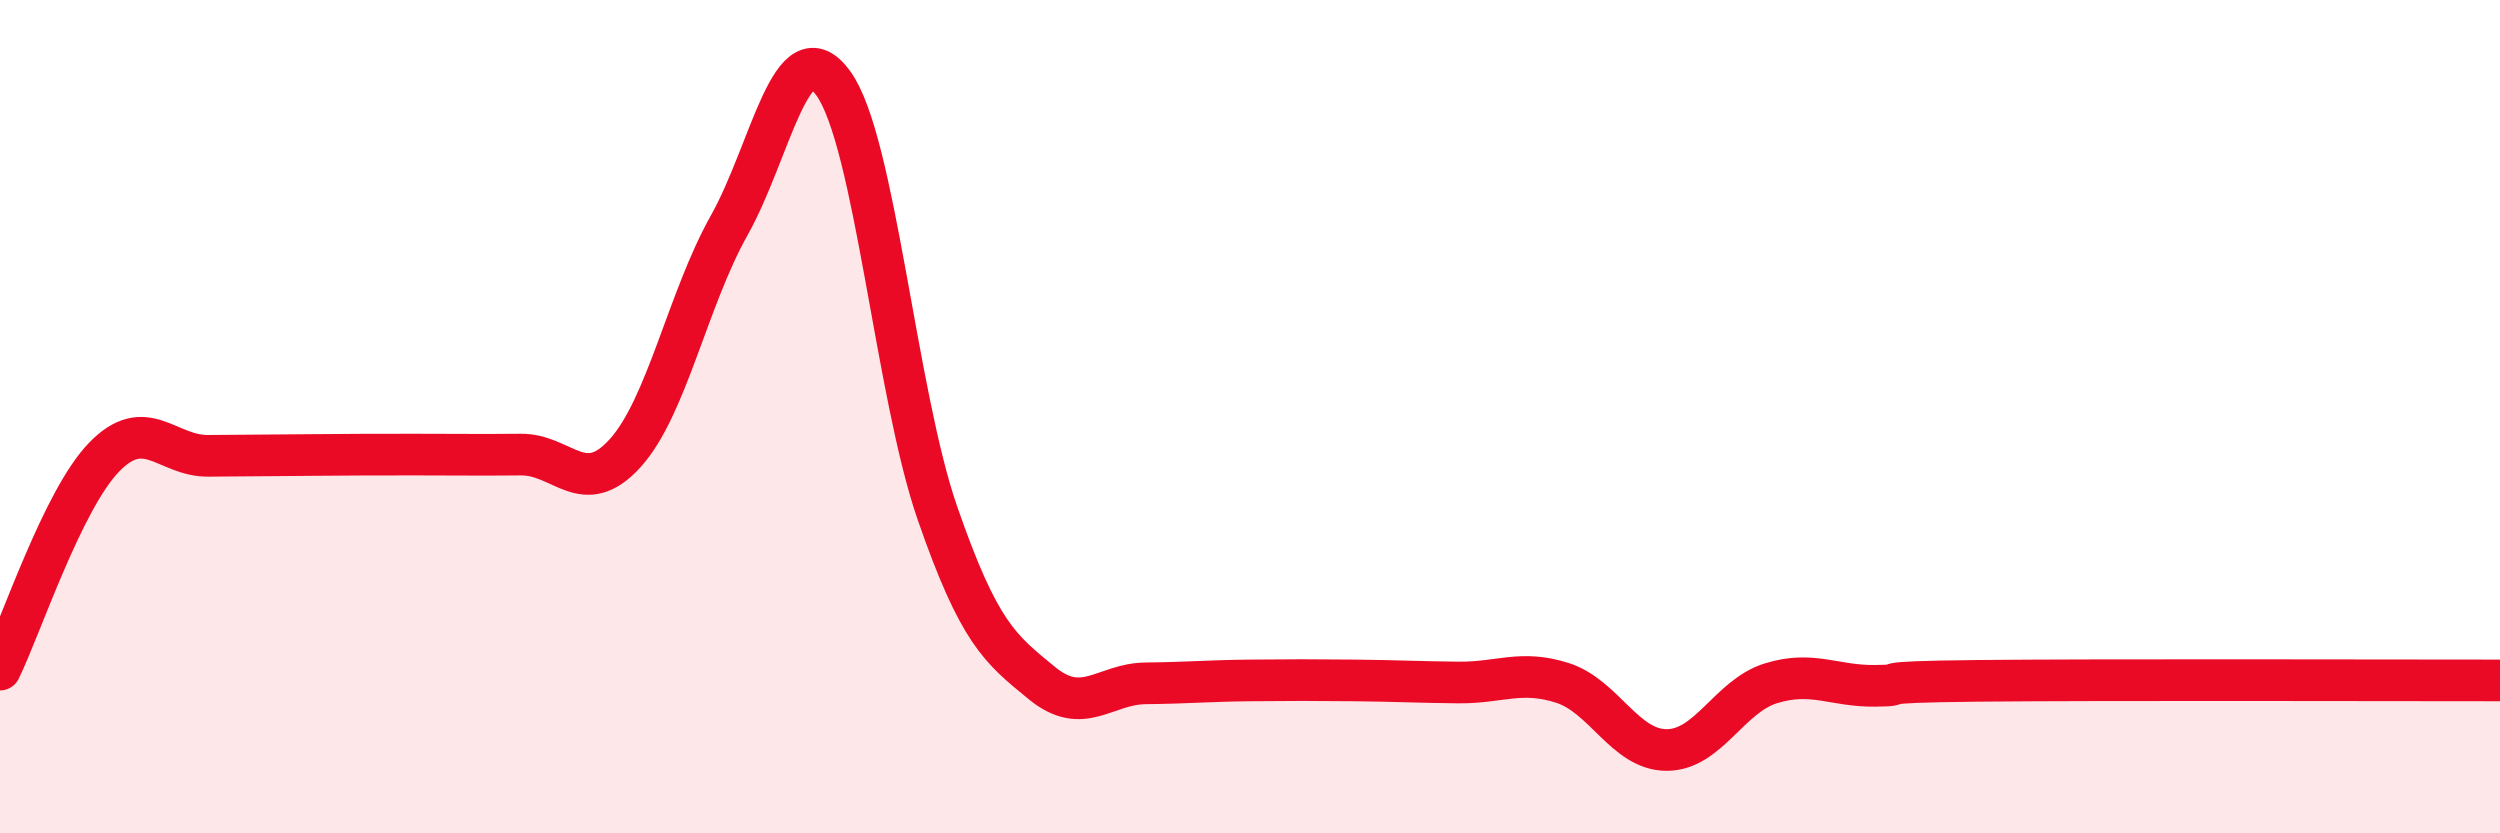
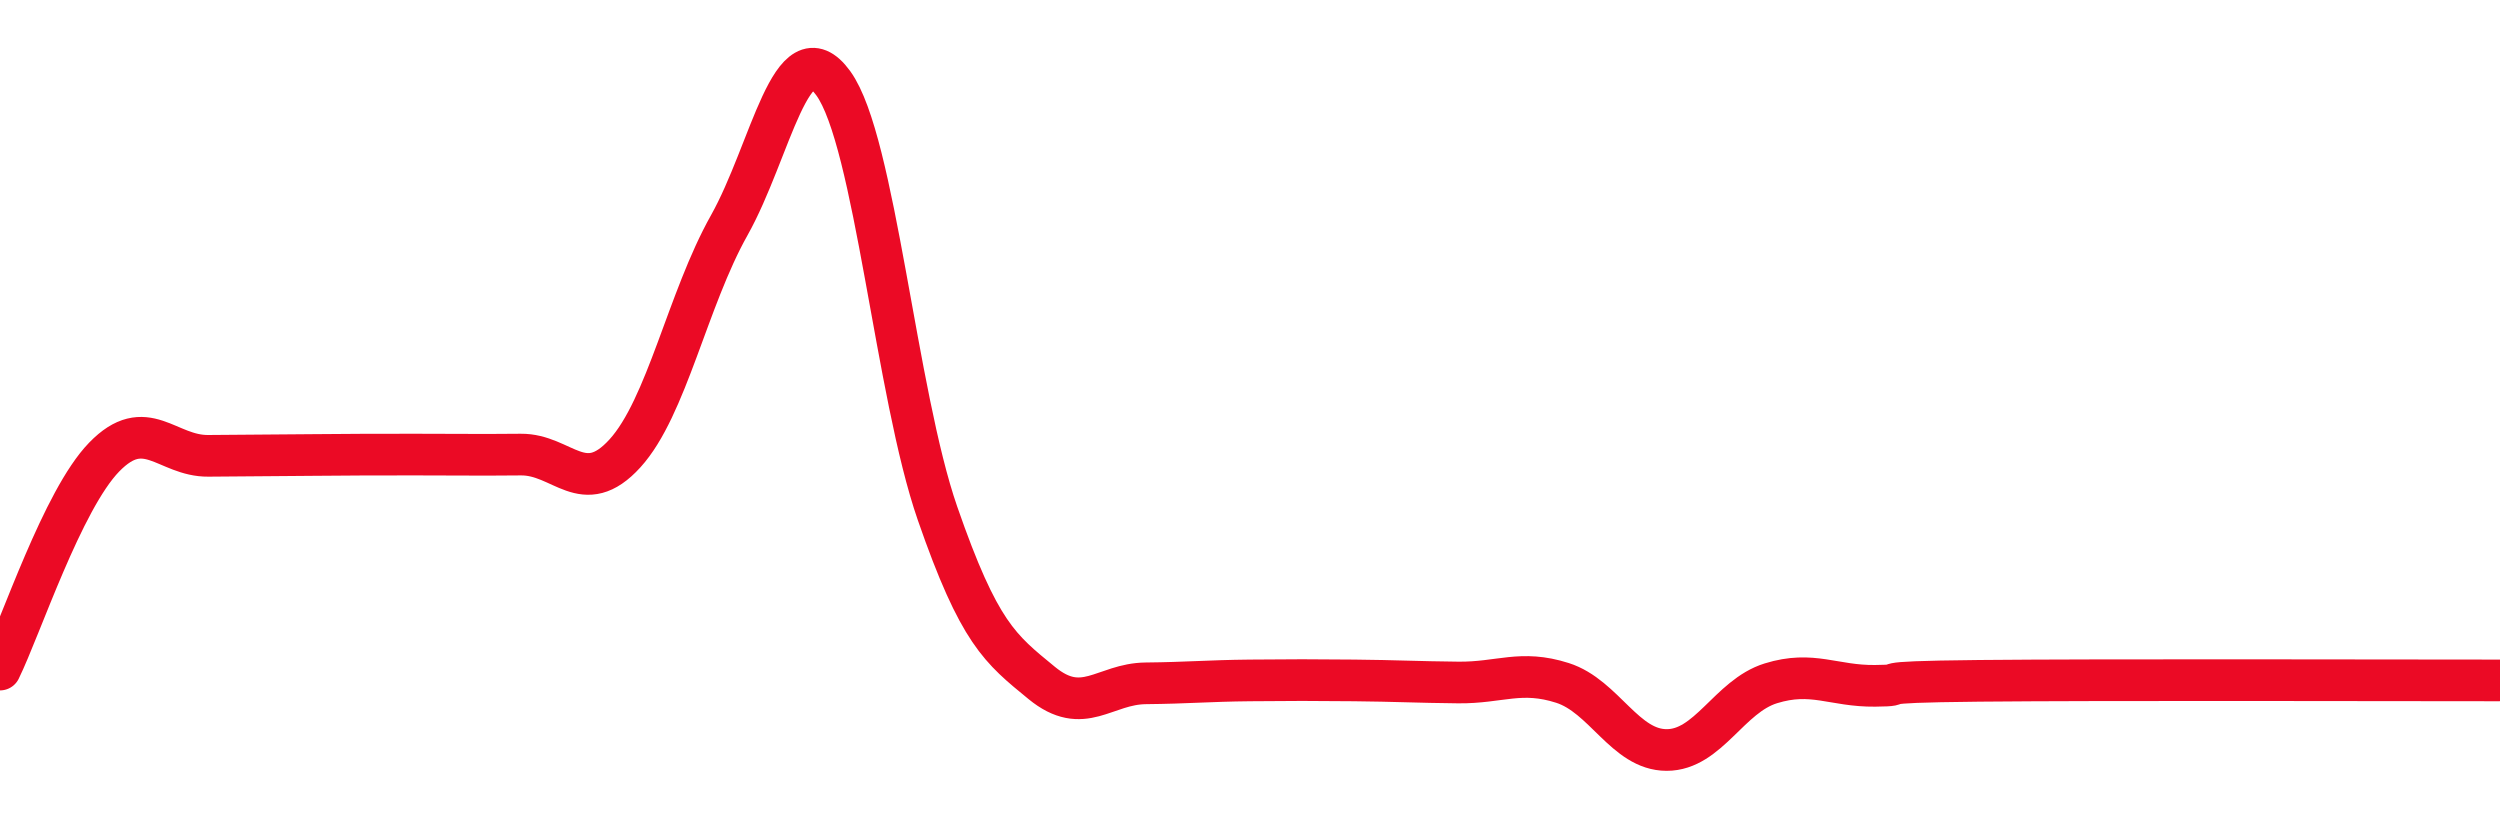
<svg xmlns="http://www.w3.org/2000/svg" width="60" height="20" viewBox="0 0 60 20">
-   <path d="M 0,16.07 C 0.5,15.05 1.5,12 2.5,10.97 C 3.5,9.94 4,10.95 5,10.94 C 6,10.93 6.5,10.93 7.5,10.92 C 8.5,10.91 9,10.91 10,10.91 C 11,10.91 11.5,10.92 12.5,10.91 C 13.5,10.9 14,11.98 15,10.88 C 16,9.78 16.5,7.19 17.5,5.41 C 18.5,3.63 19,0.62 20,2 C 21,3.38 21.5,9.44 22.5,12.32 C 23.5,15.2 24,15.57 25,16.39 C 26,17.21 26.5,16.41 27.5,16.4 C 28.5,16.39 29,16.34 30,16.33 C 31,16.32 31.5,16.32 32.5,16.33 C 33.5,16.34 34,16.37 35,16.38 C 36,16.39 36.5,16.07 37.5,16.39 C 38.5,16.71 39,18 40,18 C 41,18 41.5,16.71 42.5,16.4 C 43.5,16.09 44,16.47 45,16.46 C 46,16.45 44.5,16.37 47.5,16.34 C 50.5,16.31 57.5,16.33 60,16.33L60 20L0 20Z" fill="#EB0A25" opacity="0.1" stroke-linecap="round" stroke-linejoin="round" />
  <path d="M 0,16.07 C 0.5,15.05 1.5,12 2.5,10.97 C 3.5,9.94 4,10.95 5,10.94 C 6,10.93 6.5,10.93 7.5,10.92 C 8.5,10.91 9,10.91 10,10.91 C 11,10.91 11.5,10.92 12.5,10.91 C 13.5,10.9 14,11.98 15,10.88 C 16,9.78 16.5,7.19 17.5,5.41 C 18.5,3.63 19,0.62 20,2 C 21,3.38 21.5,9.44 22.5,12.32 C 23.5,15.2 24,15.57 25,16.39 C 26,17.21 26.5,16.41 27.5,16.4 C 28.5,16.39 29,16.34 30,16.33 C 31,16.32 31.5,16.32 32.5,16.33 C 33.5,16.34 34,16.37 35,16.38 C 36,16.39 36.5,16.07 37.5,16.39 C 38.5,16.71 39,18 40,18 C 41,18 41.5,16.71 42.5,16.4 C 43.5,16.09 44,16.47 45,16.46 C 46,16.45 44.5,16.37 47.5,16.34 C 50.5,16.31 57.5,16.33 60,16.33" stroke="#EB0A25" stroke-width="1" fill="none" stroke-linecap="round" stroke-linejoin="round" />
</svg>